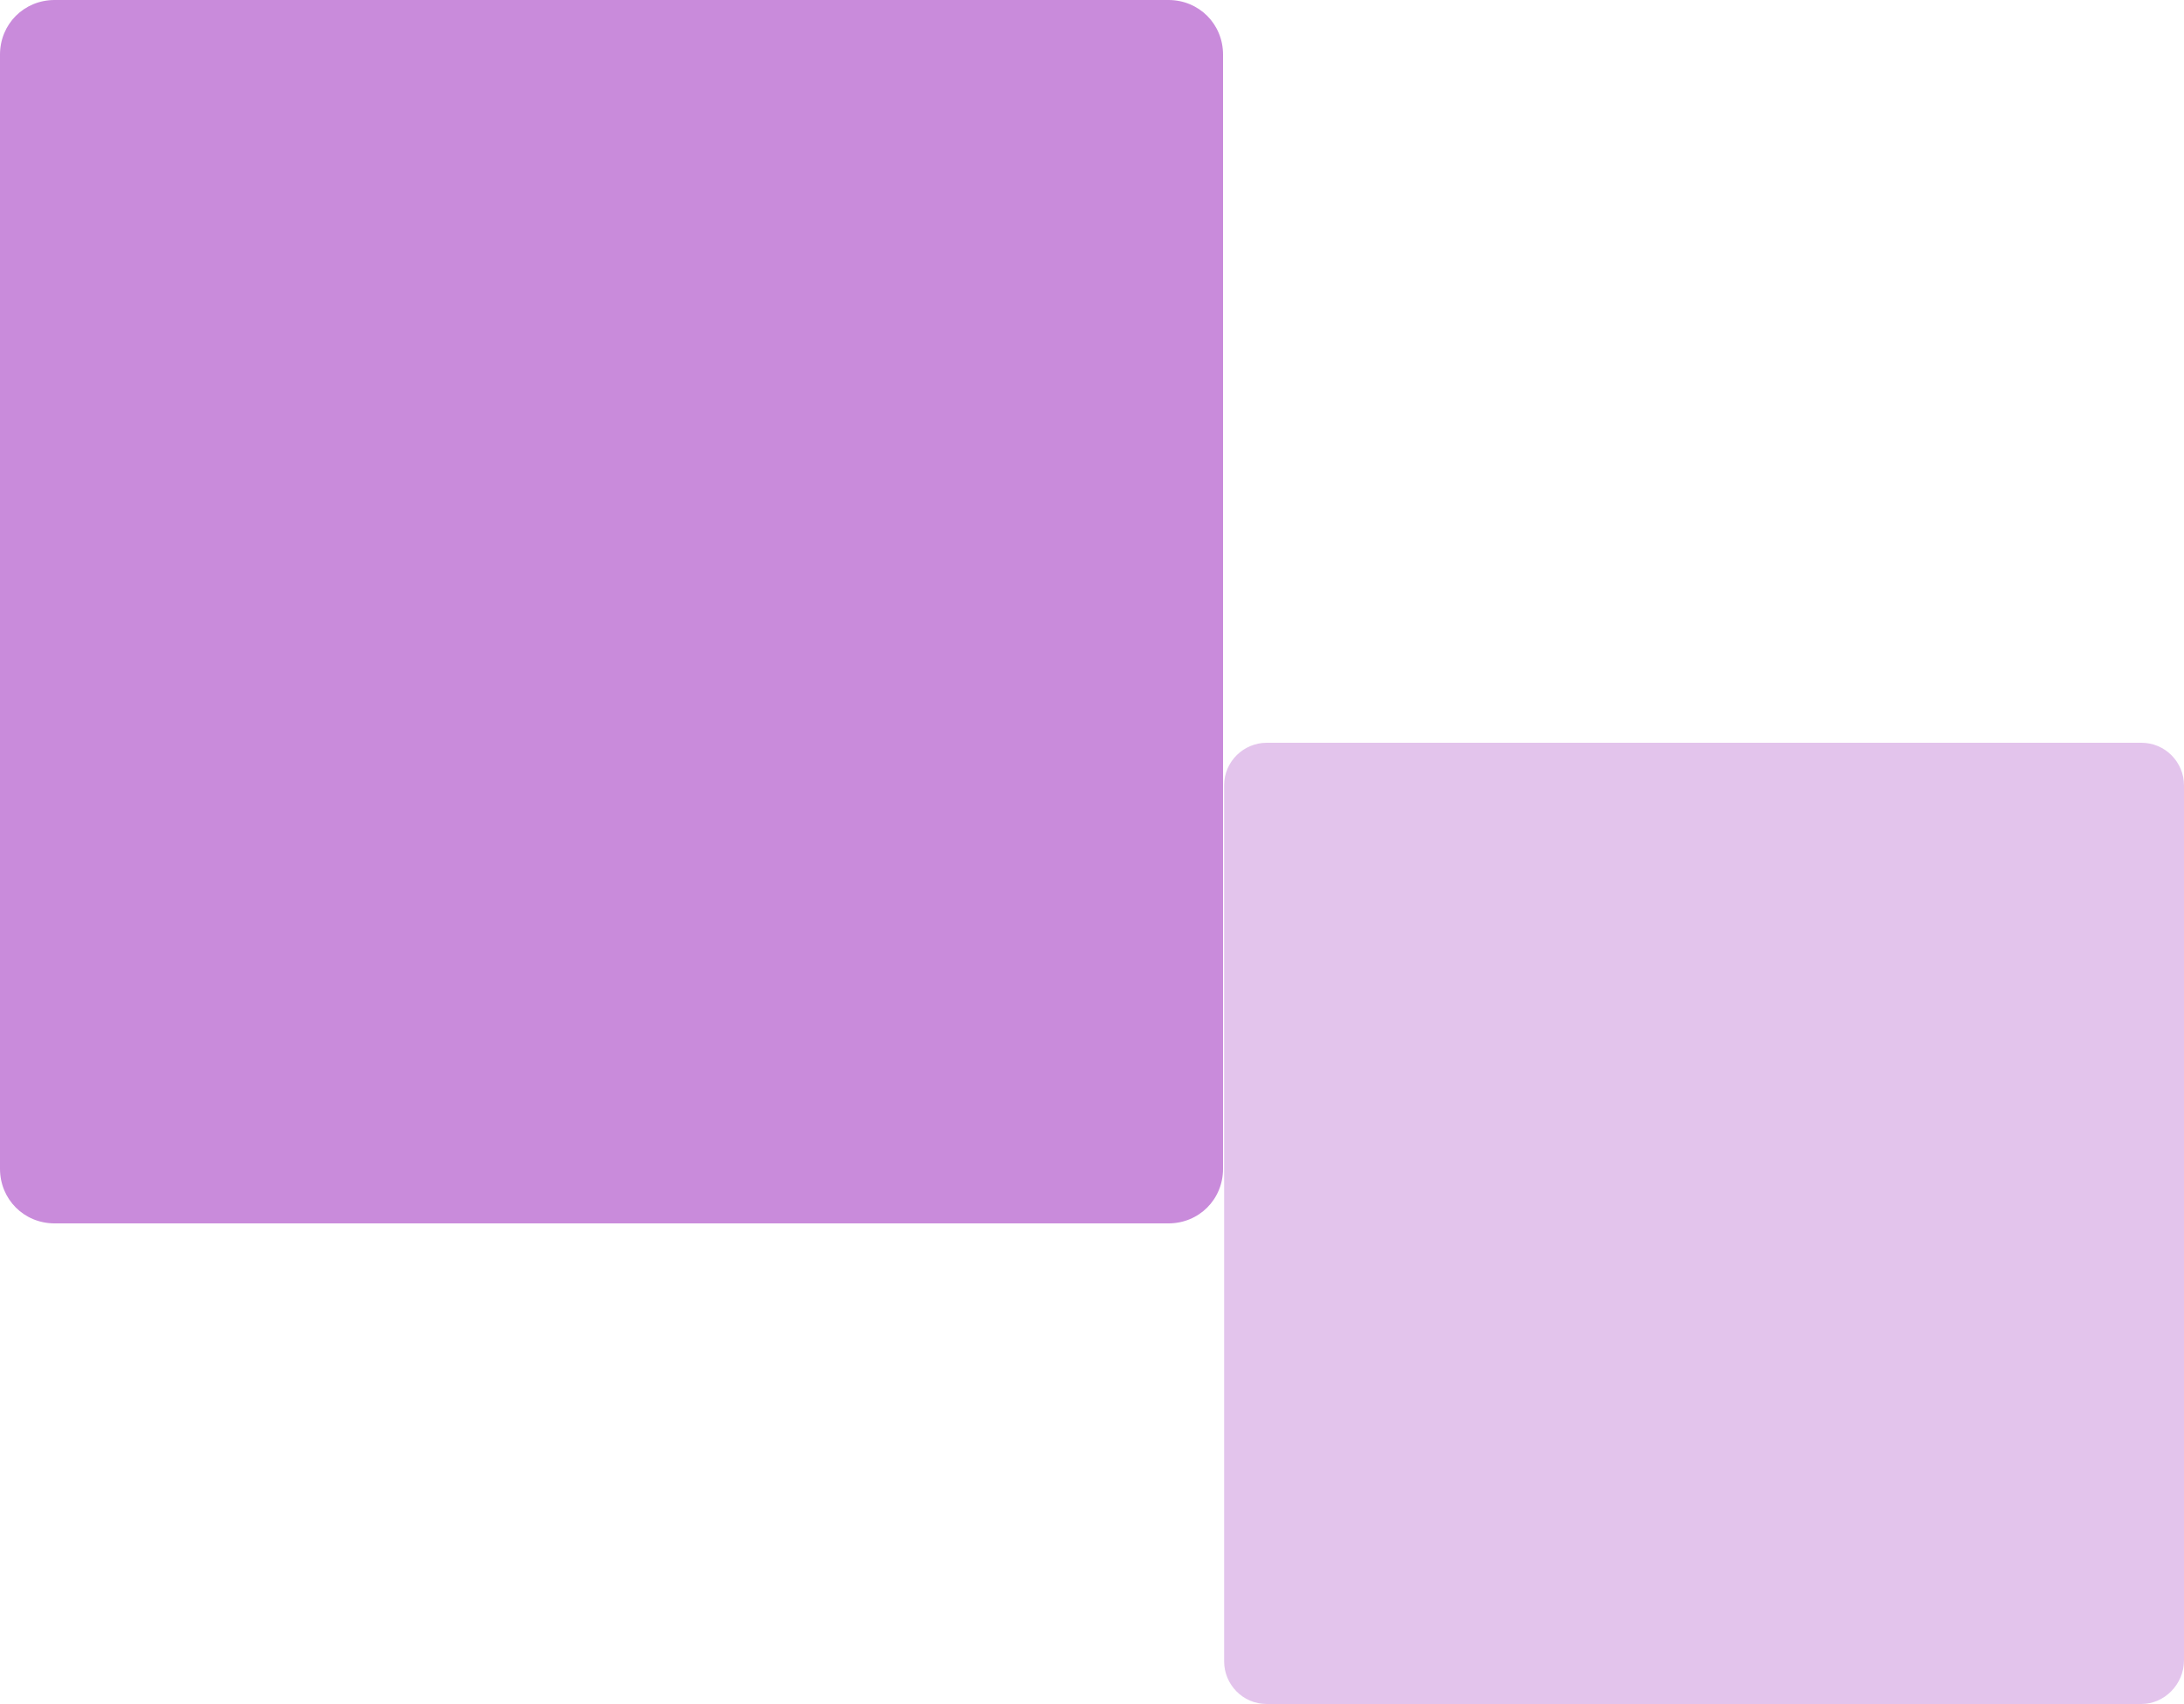
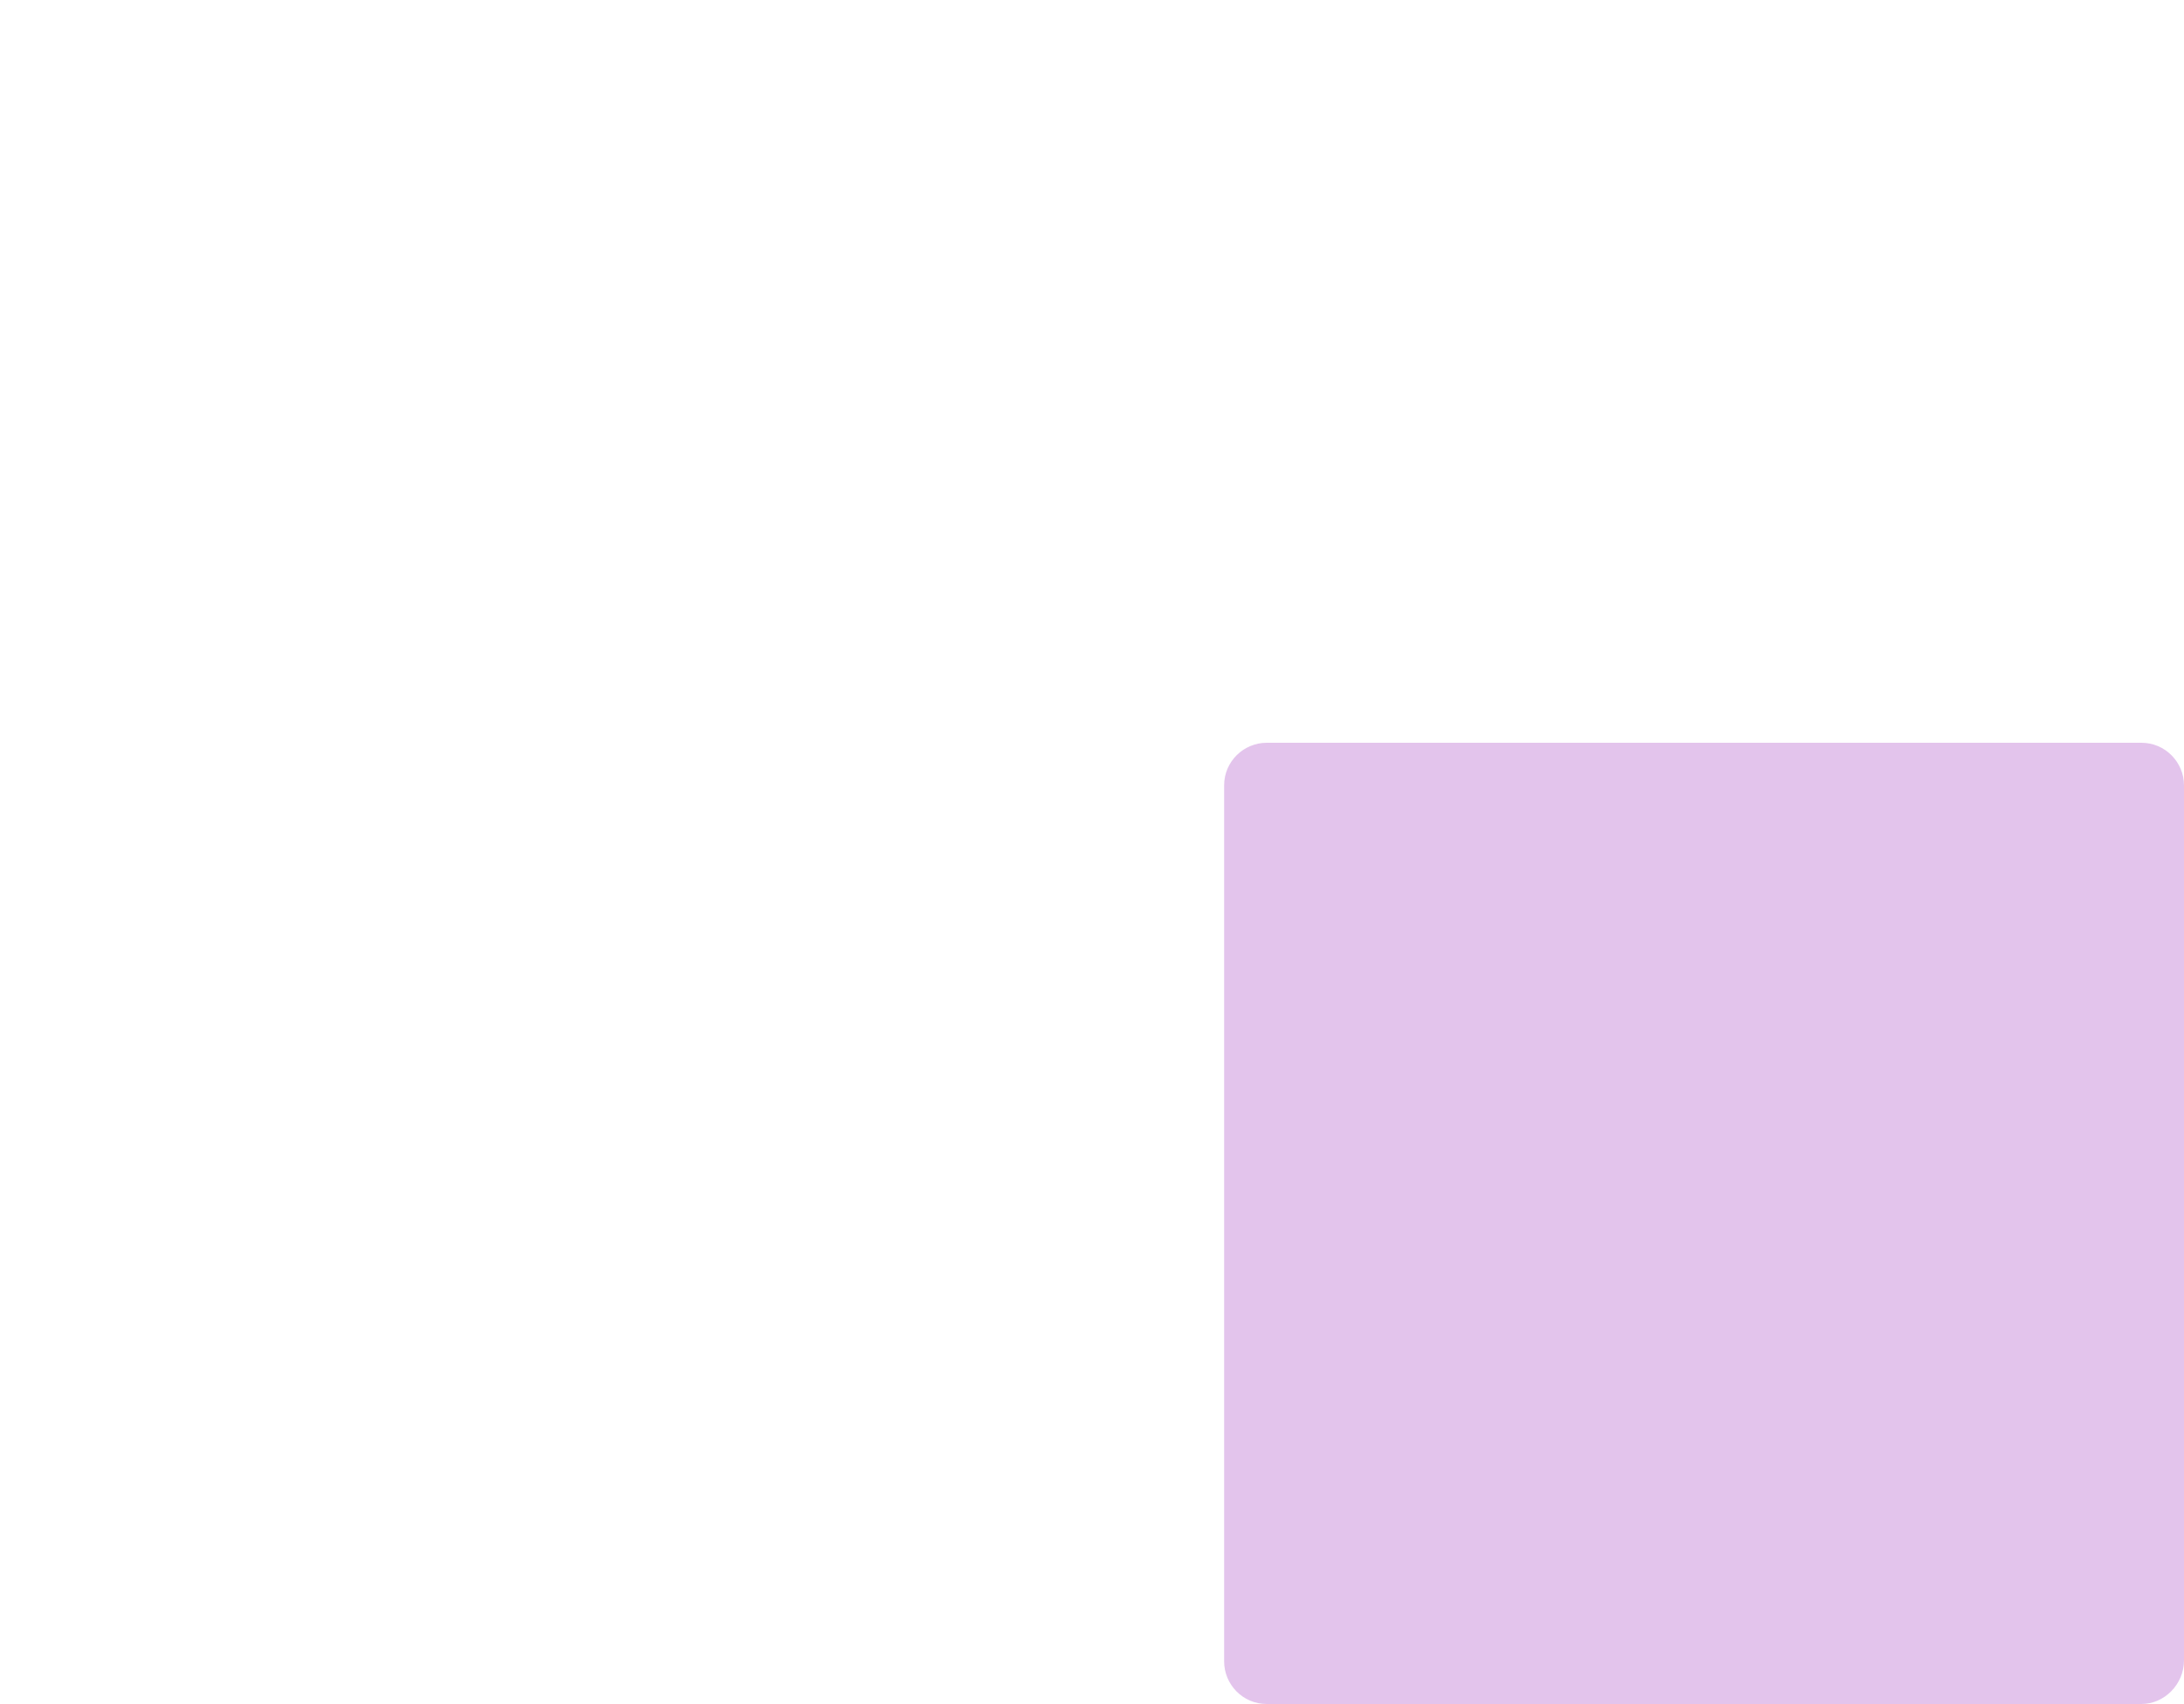
<svg xmlns="http://www.w3.org/2000/svg" version="1.1" id="Livello_1" x="0px" y="0px" viewBox="0 0 200 156" style="enable-background:new 0 0 200 156;" xml:space="preserve">
  <style type="text/css">
	.st0{fill:#C98BDB;}
	.st1{opacity:0.5;fill:#C98BDB;}
</style>
  <g>
-     <path class="st0" d="M107,112H5c-2.8,0-5-2.2-5-5V5c0-2.8,2.2-5,5-5h102c2.8,0,5,2.2,5,5v102C112,109.8,109.8,112,107,112z" />
-   </g>
+     </g>
  <g>
    <path class="st1" d="M196.1,156h-80.1c-2.2,0-3.9-1.8-3.9-3.9V71.9c0-2.2,1.8-3.9,3.9-3.9h80.1c2.2,0,3.9,1.8,3.9,3.9v80.1   C200,154.2,198.2,156,196.1,156z" />
  </g>
</svg>